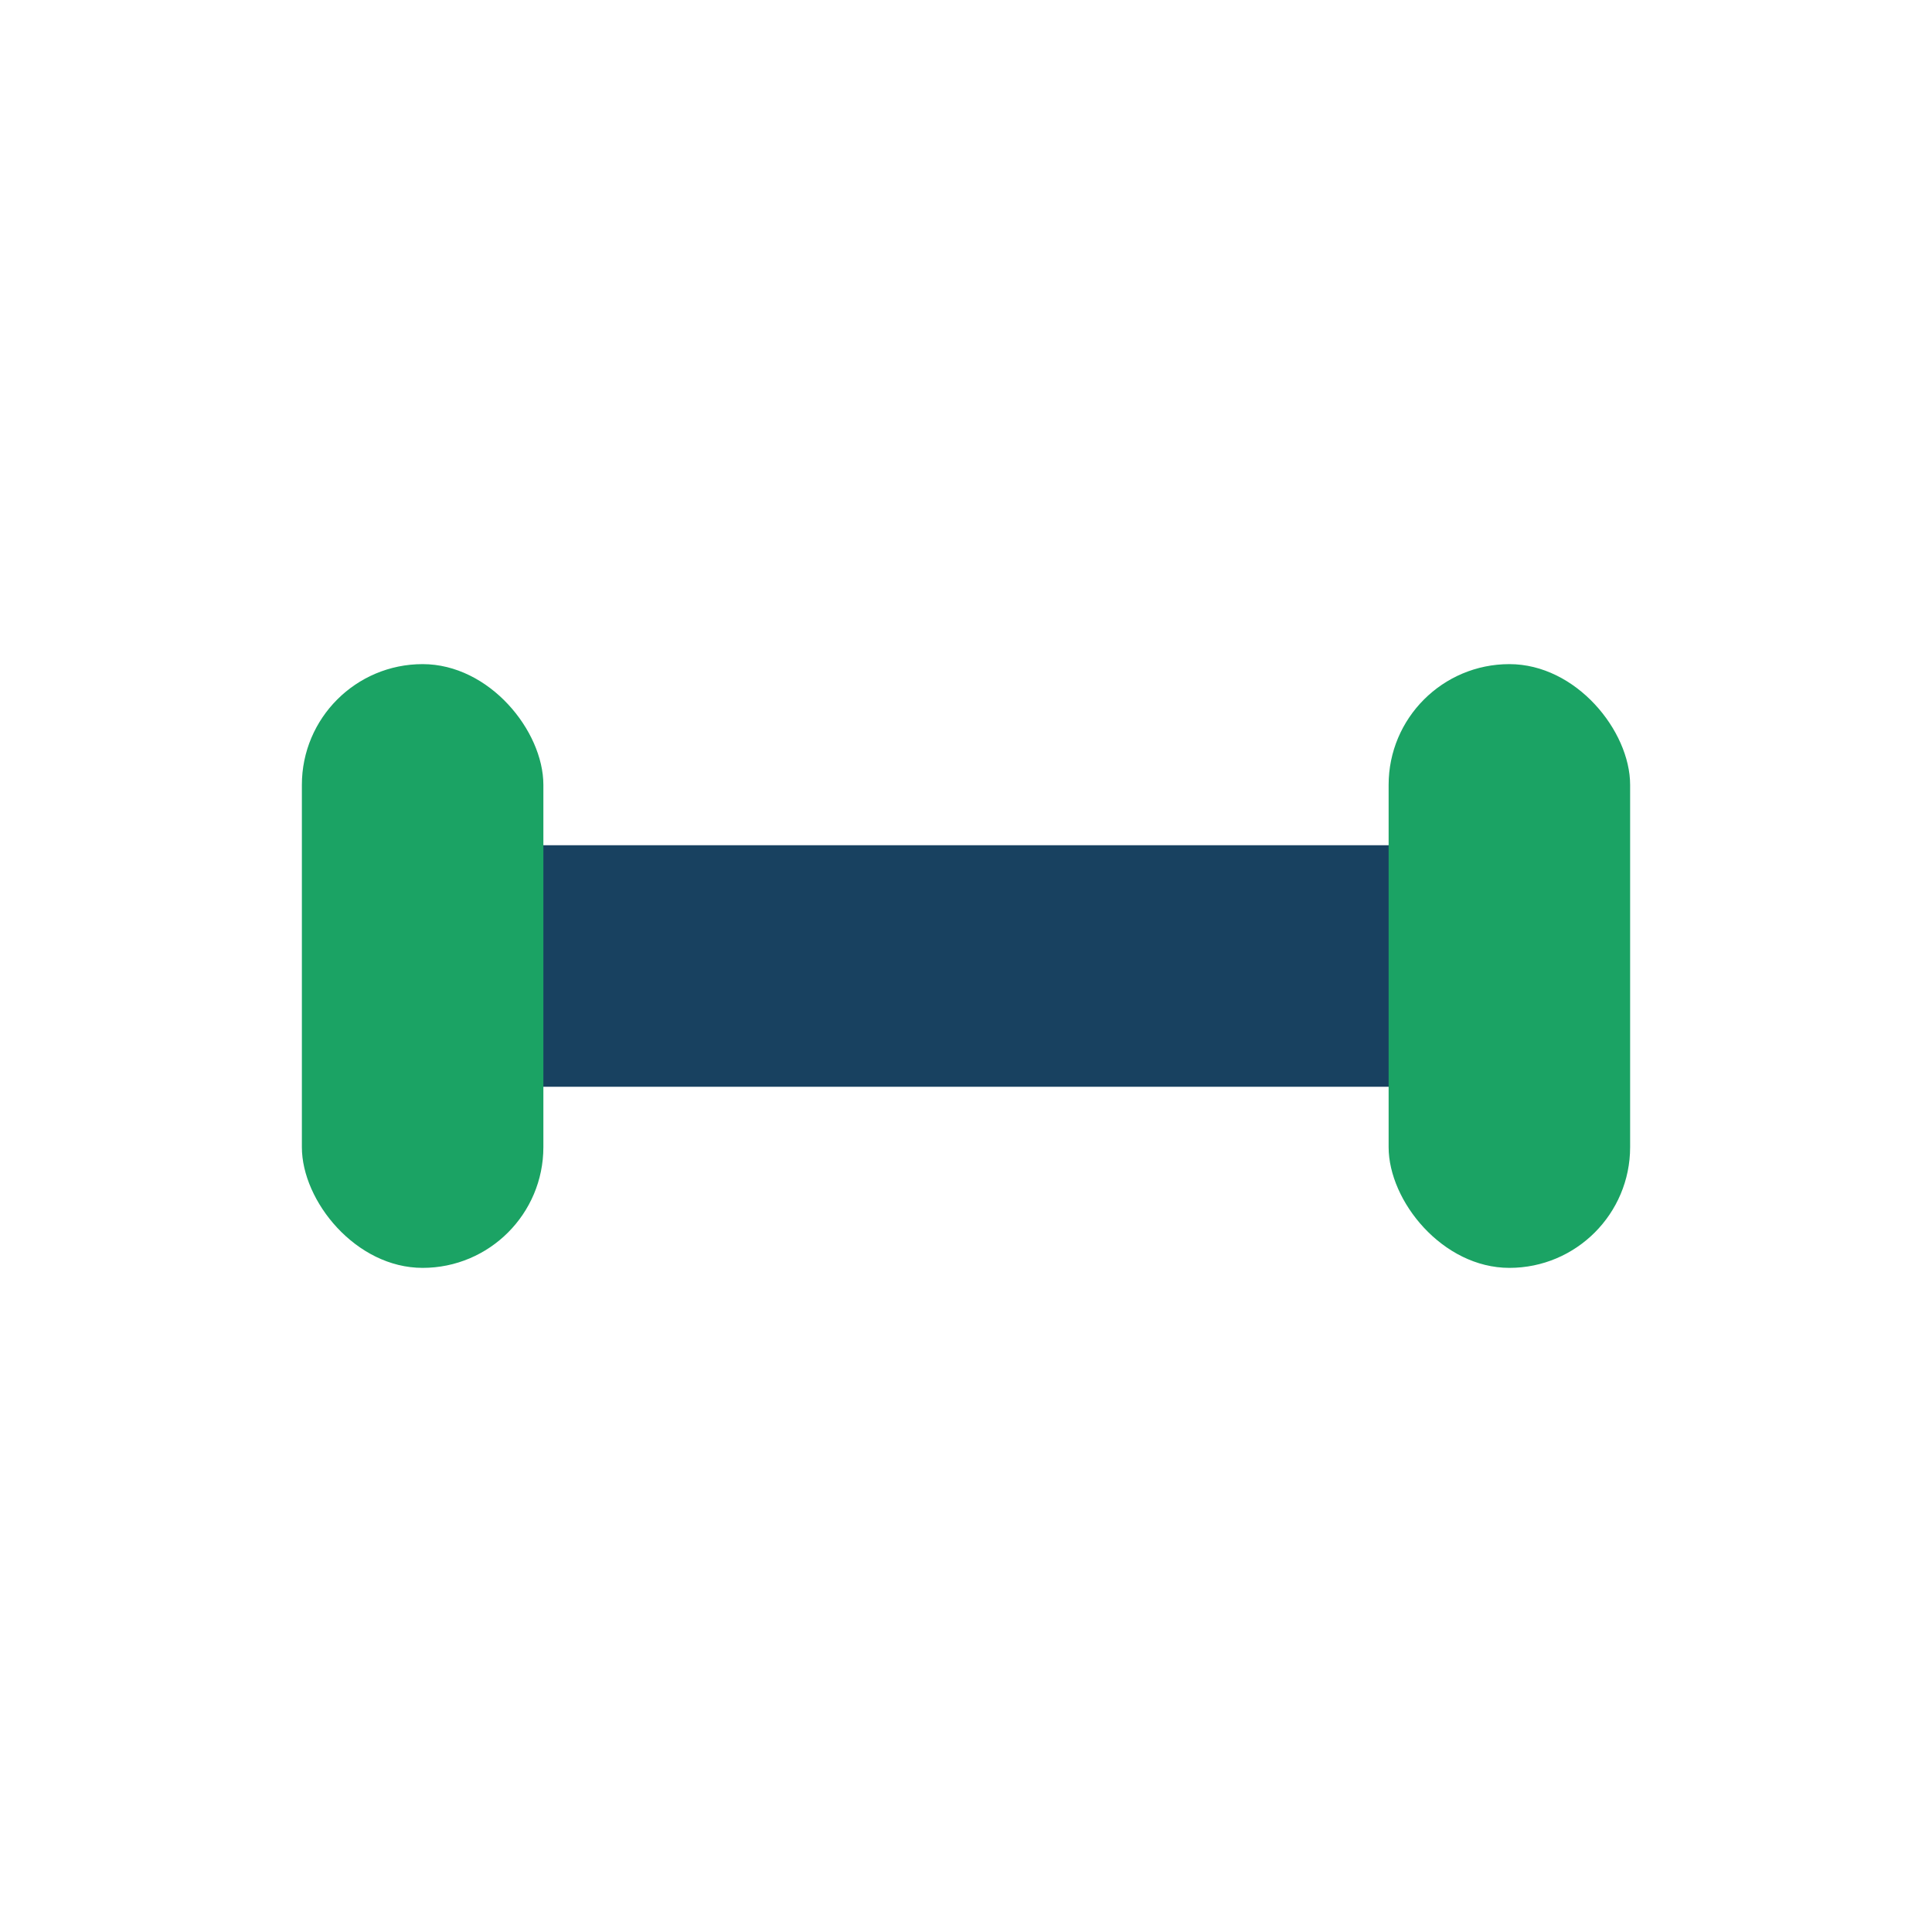
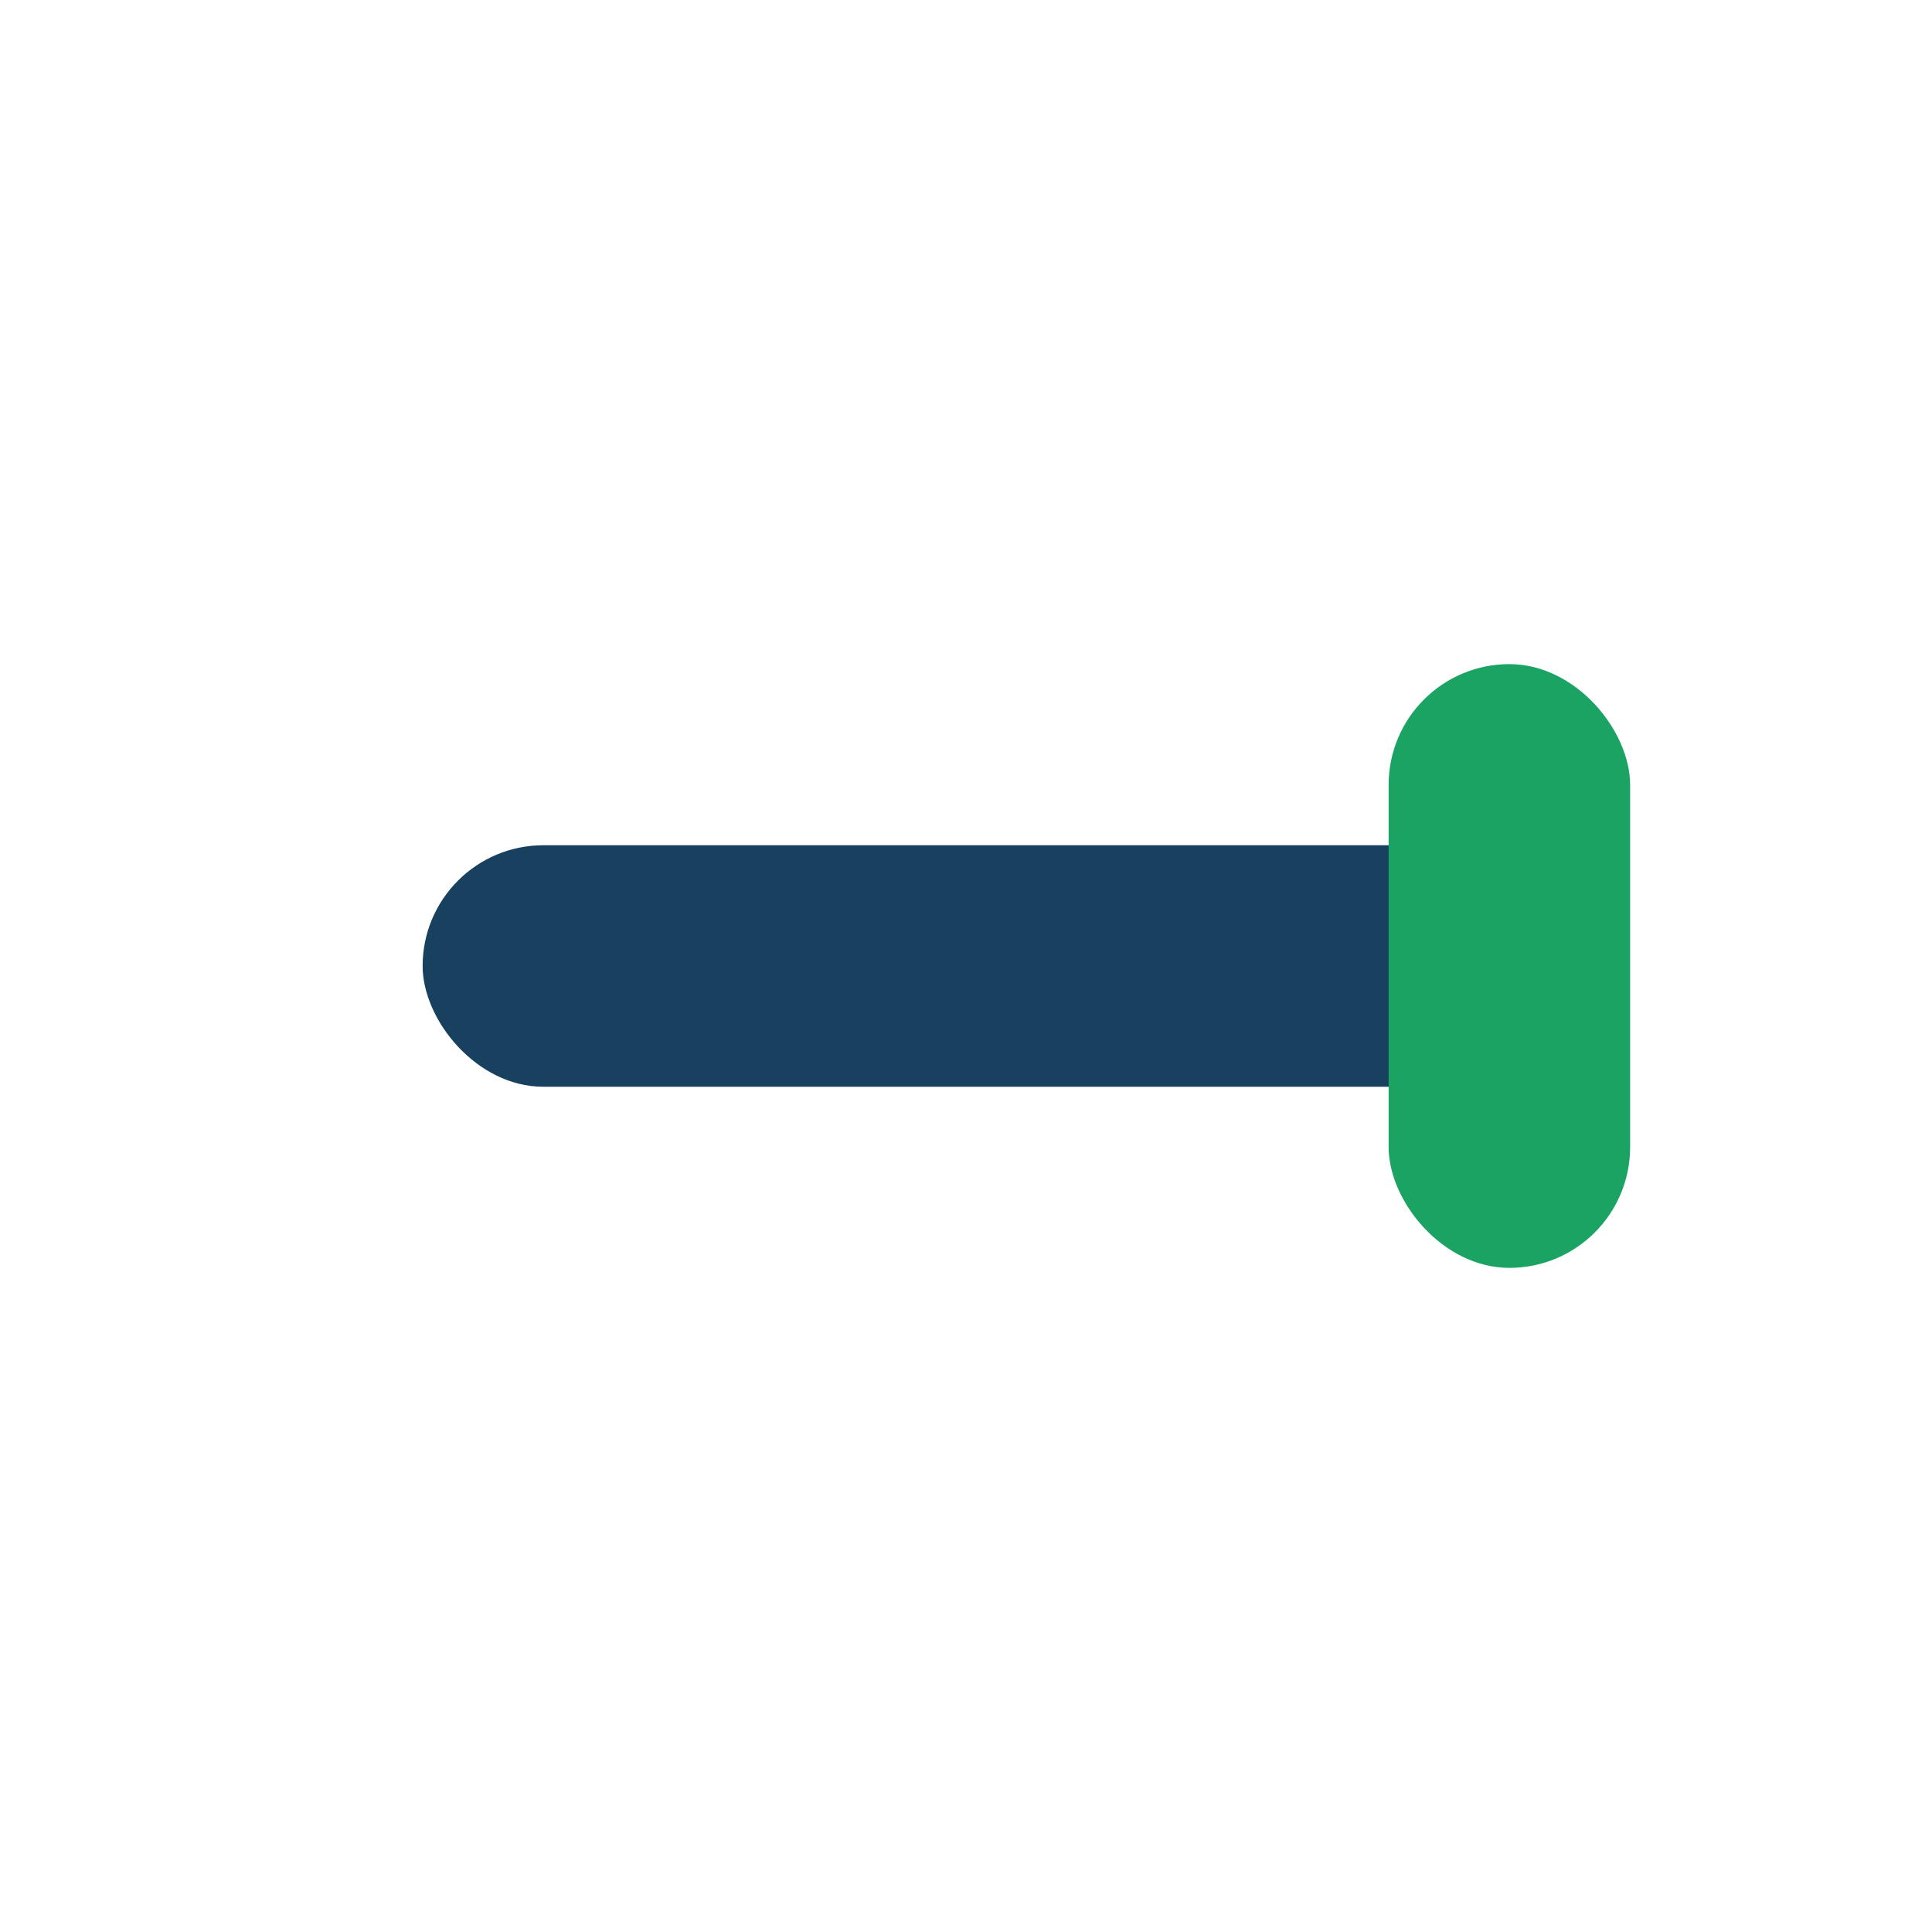
<svg xmlns="http://www.w3.org/2000/svg" width="32" height="32" viewBox="0 0 32 32">
  <rect x="7" y="14" width="18" height="4" rx="2" fill="#184160" />
-   <rect x="5" y="11" width="4" height="10" rx="2" fill="#1BA364" />
  <rect x="23" y="11" width="4" height="10" rx="2" fill="#1BA364" />
</svg>